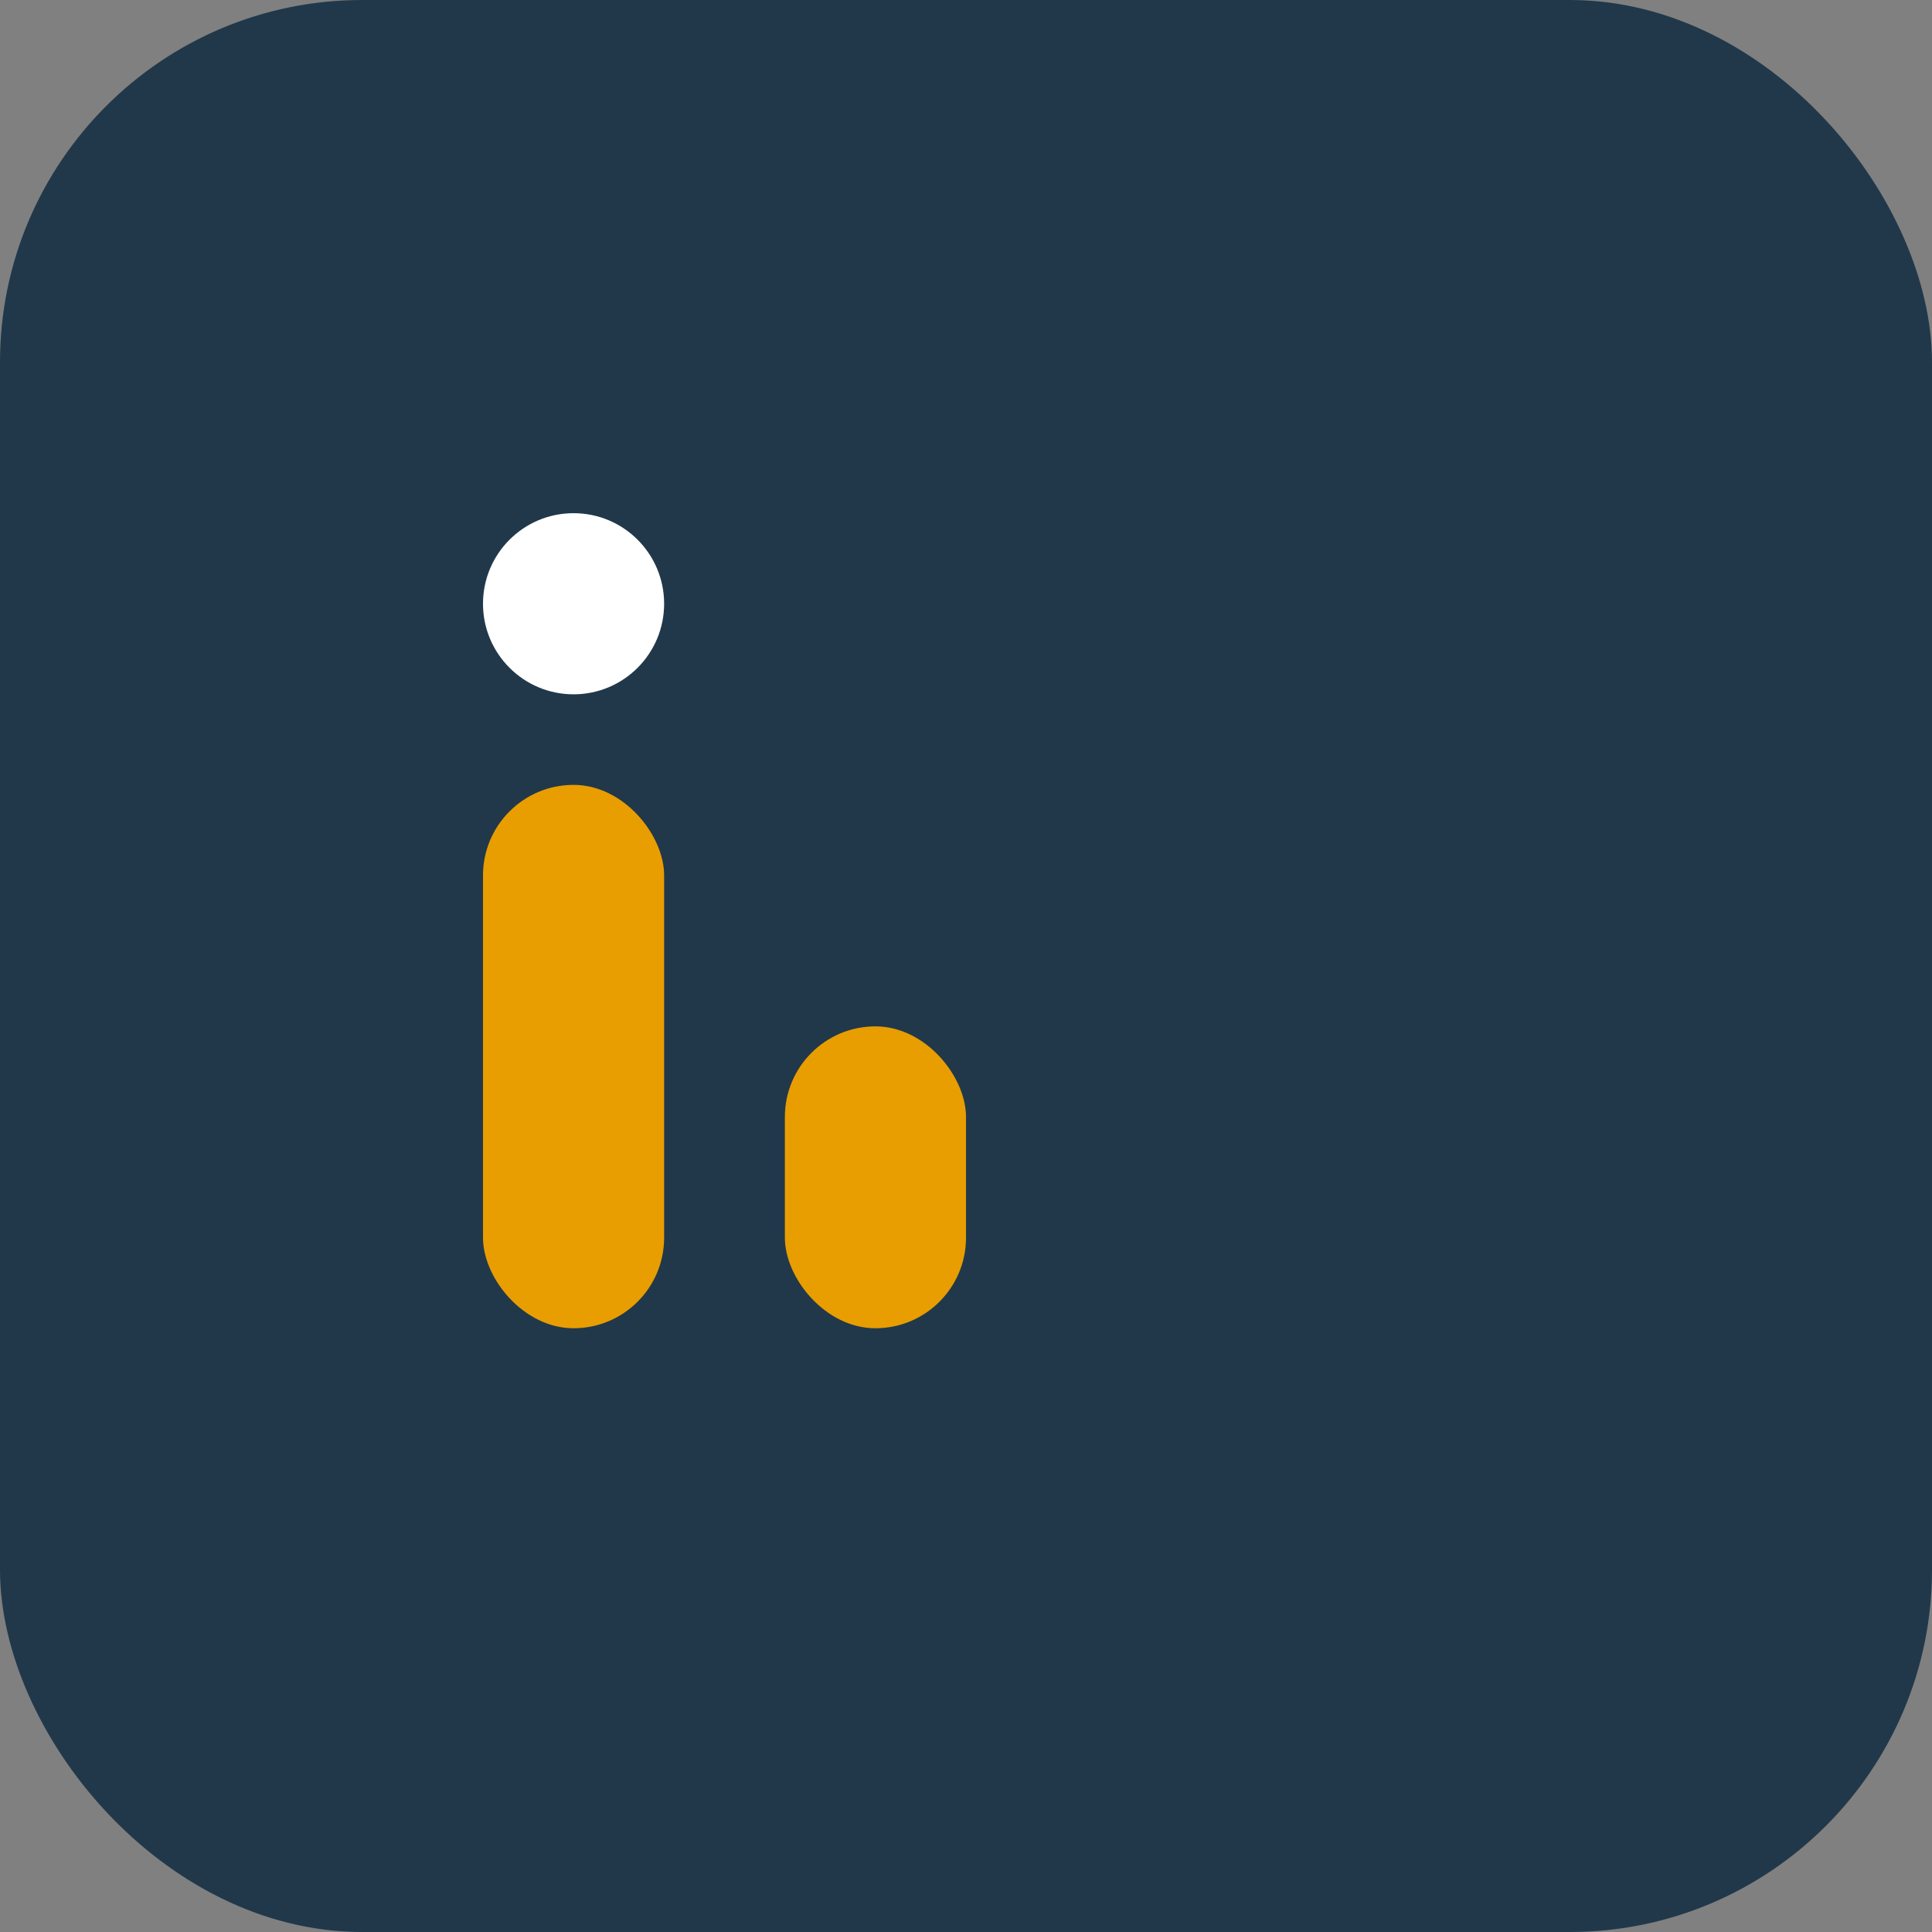
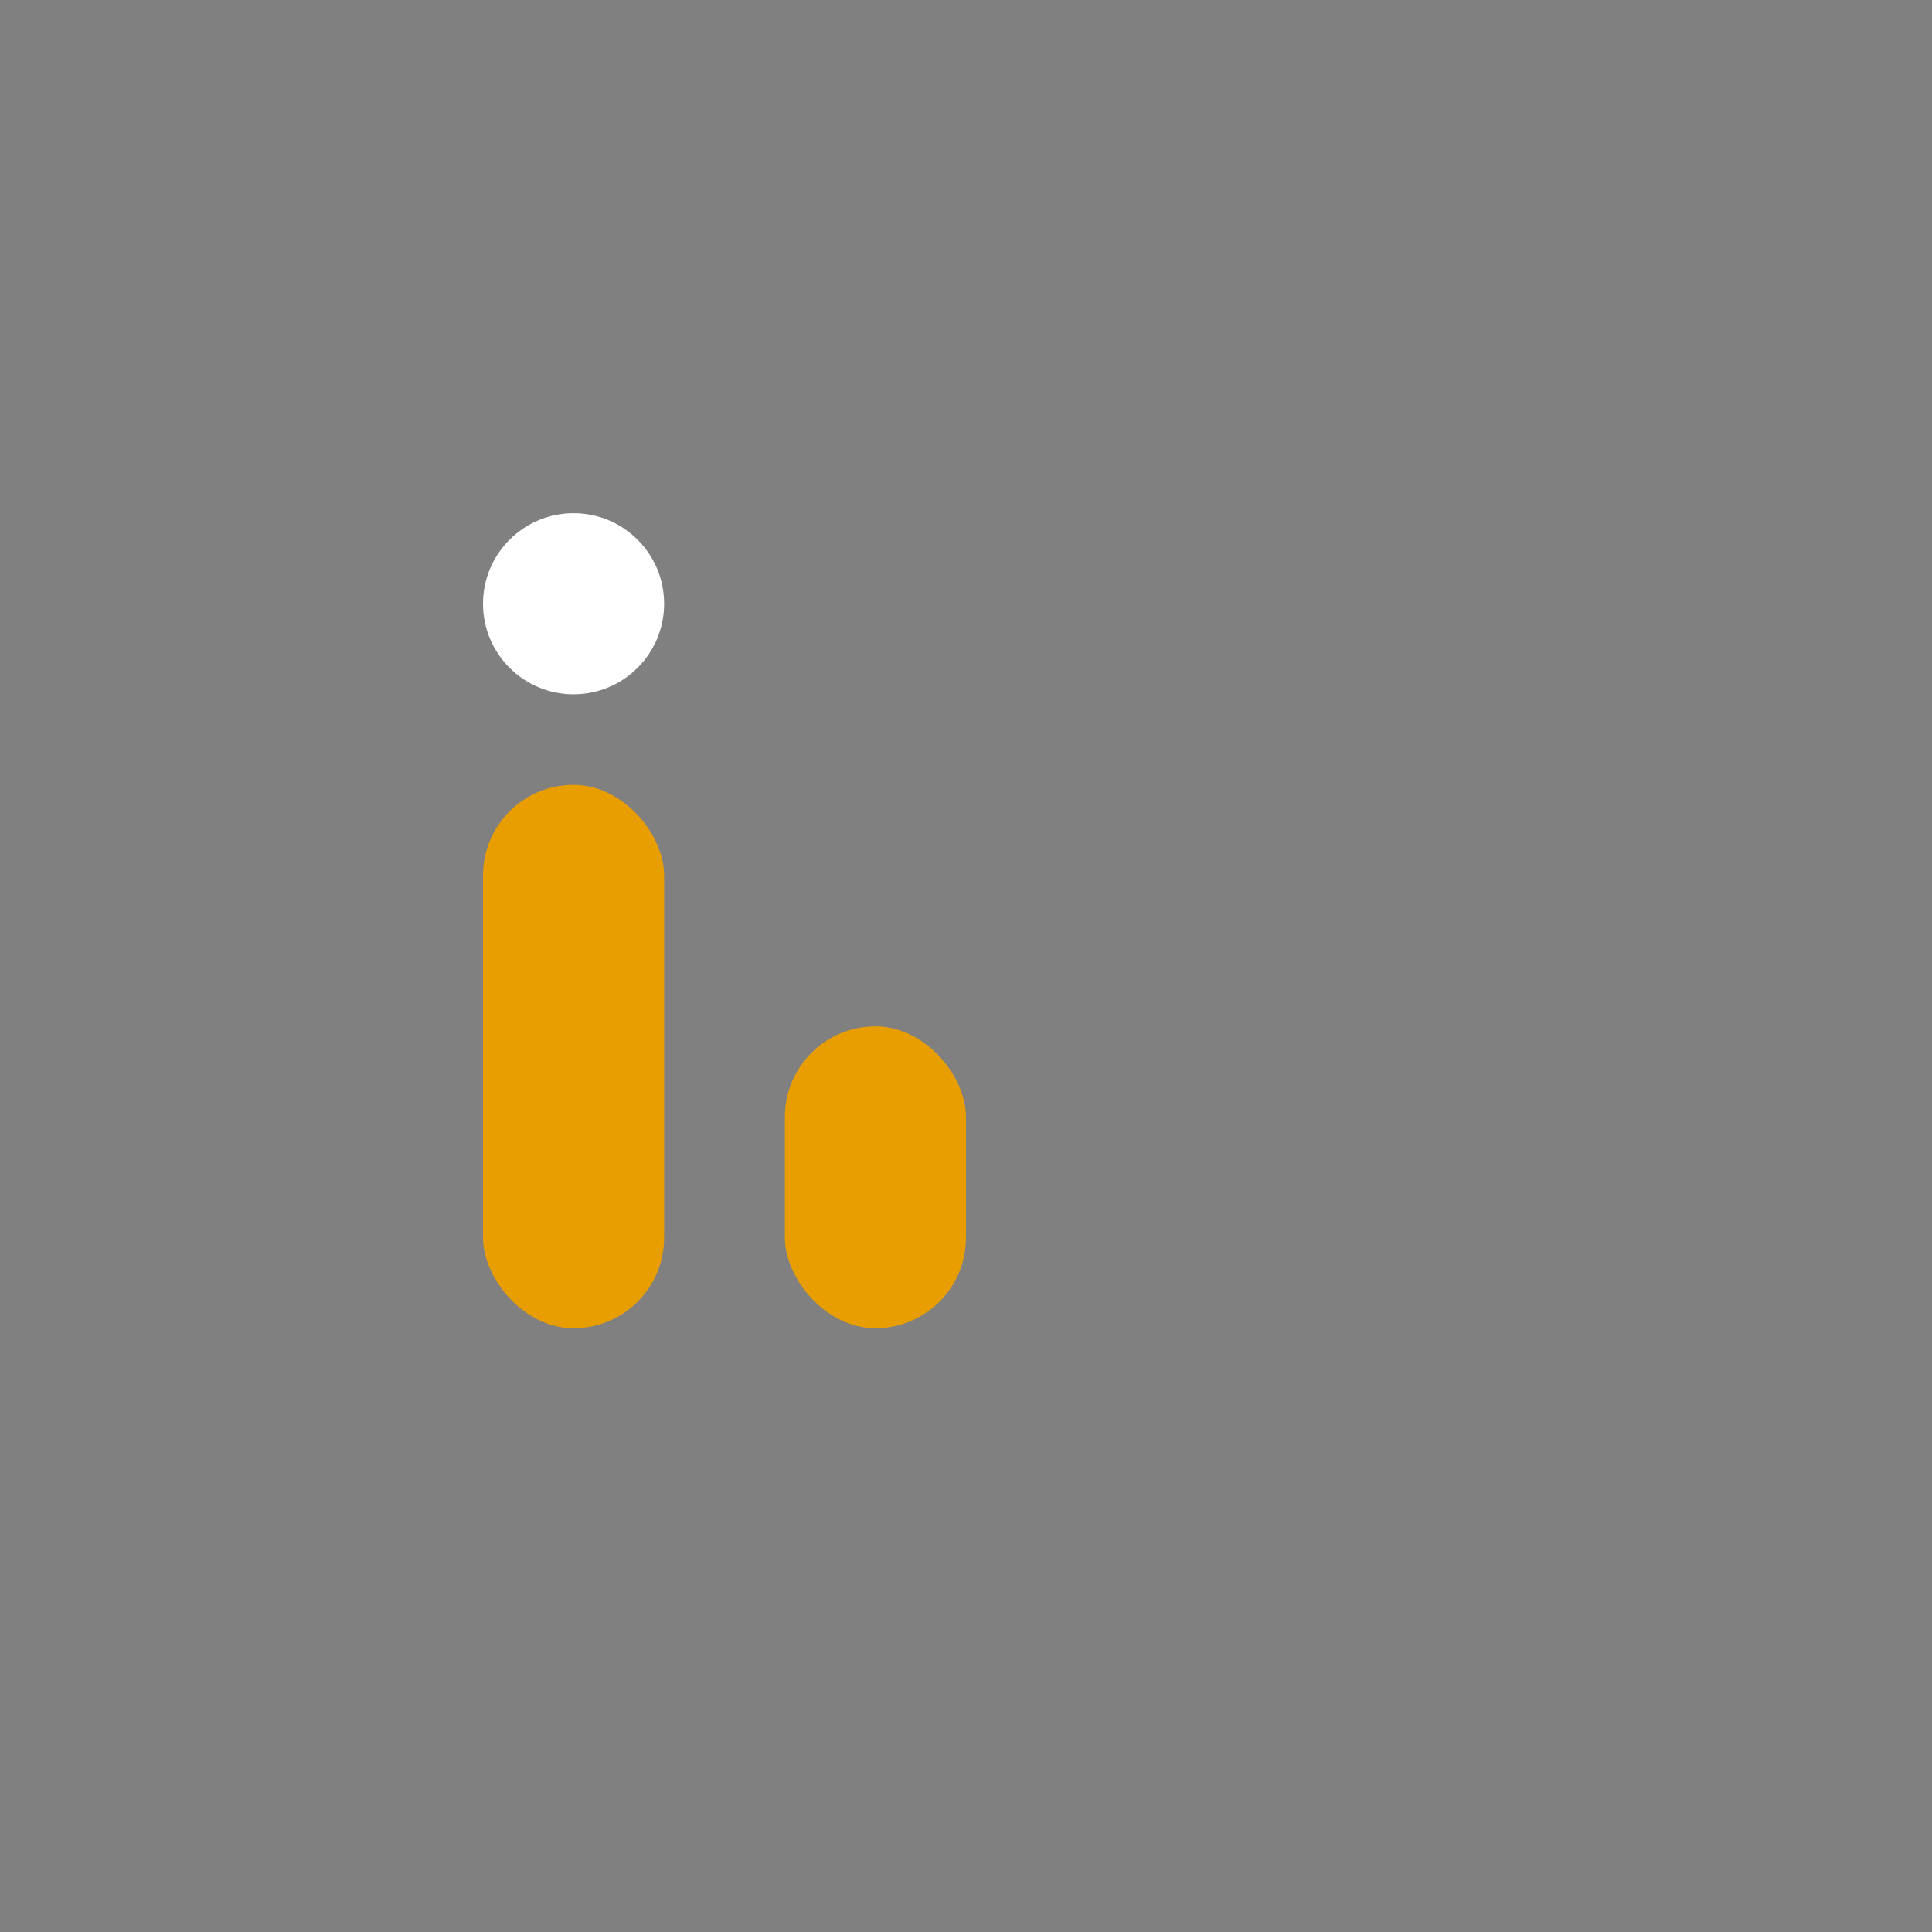
<svg xmlns="http://www.w3.org/2000/svg" width="32" height="32" viewBox="0 0 32 32">
  <rect x="0" y="0" width="32" height="32" fill="#808080" stroke="none" />
-   <rect width="32" height="32" rx="6" fill="#21384A" />
  <rect x="8" y="13" width="3" height="9" rx="1.5" fill="#E89E00" />
  <rect x="13" y="17" width="3" height="5" rx="1.5" fill="#E89E00" />
  <circle cx="9.5" cy="10" r="1.5" fill="#FFF" />
</svg>